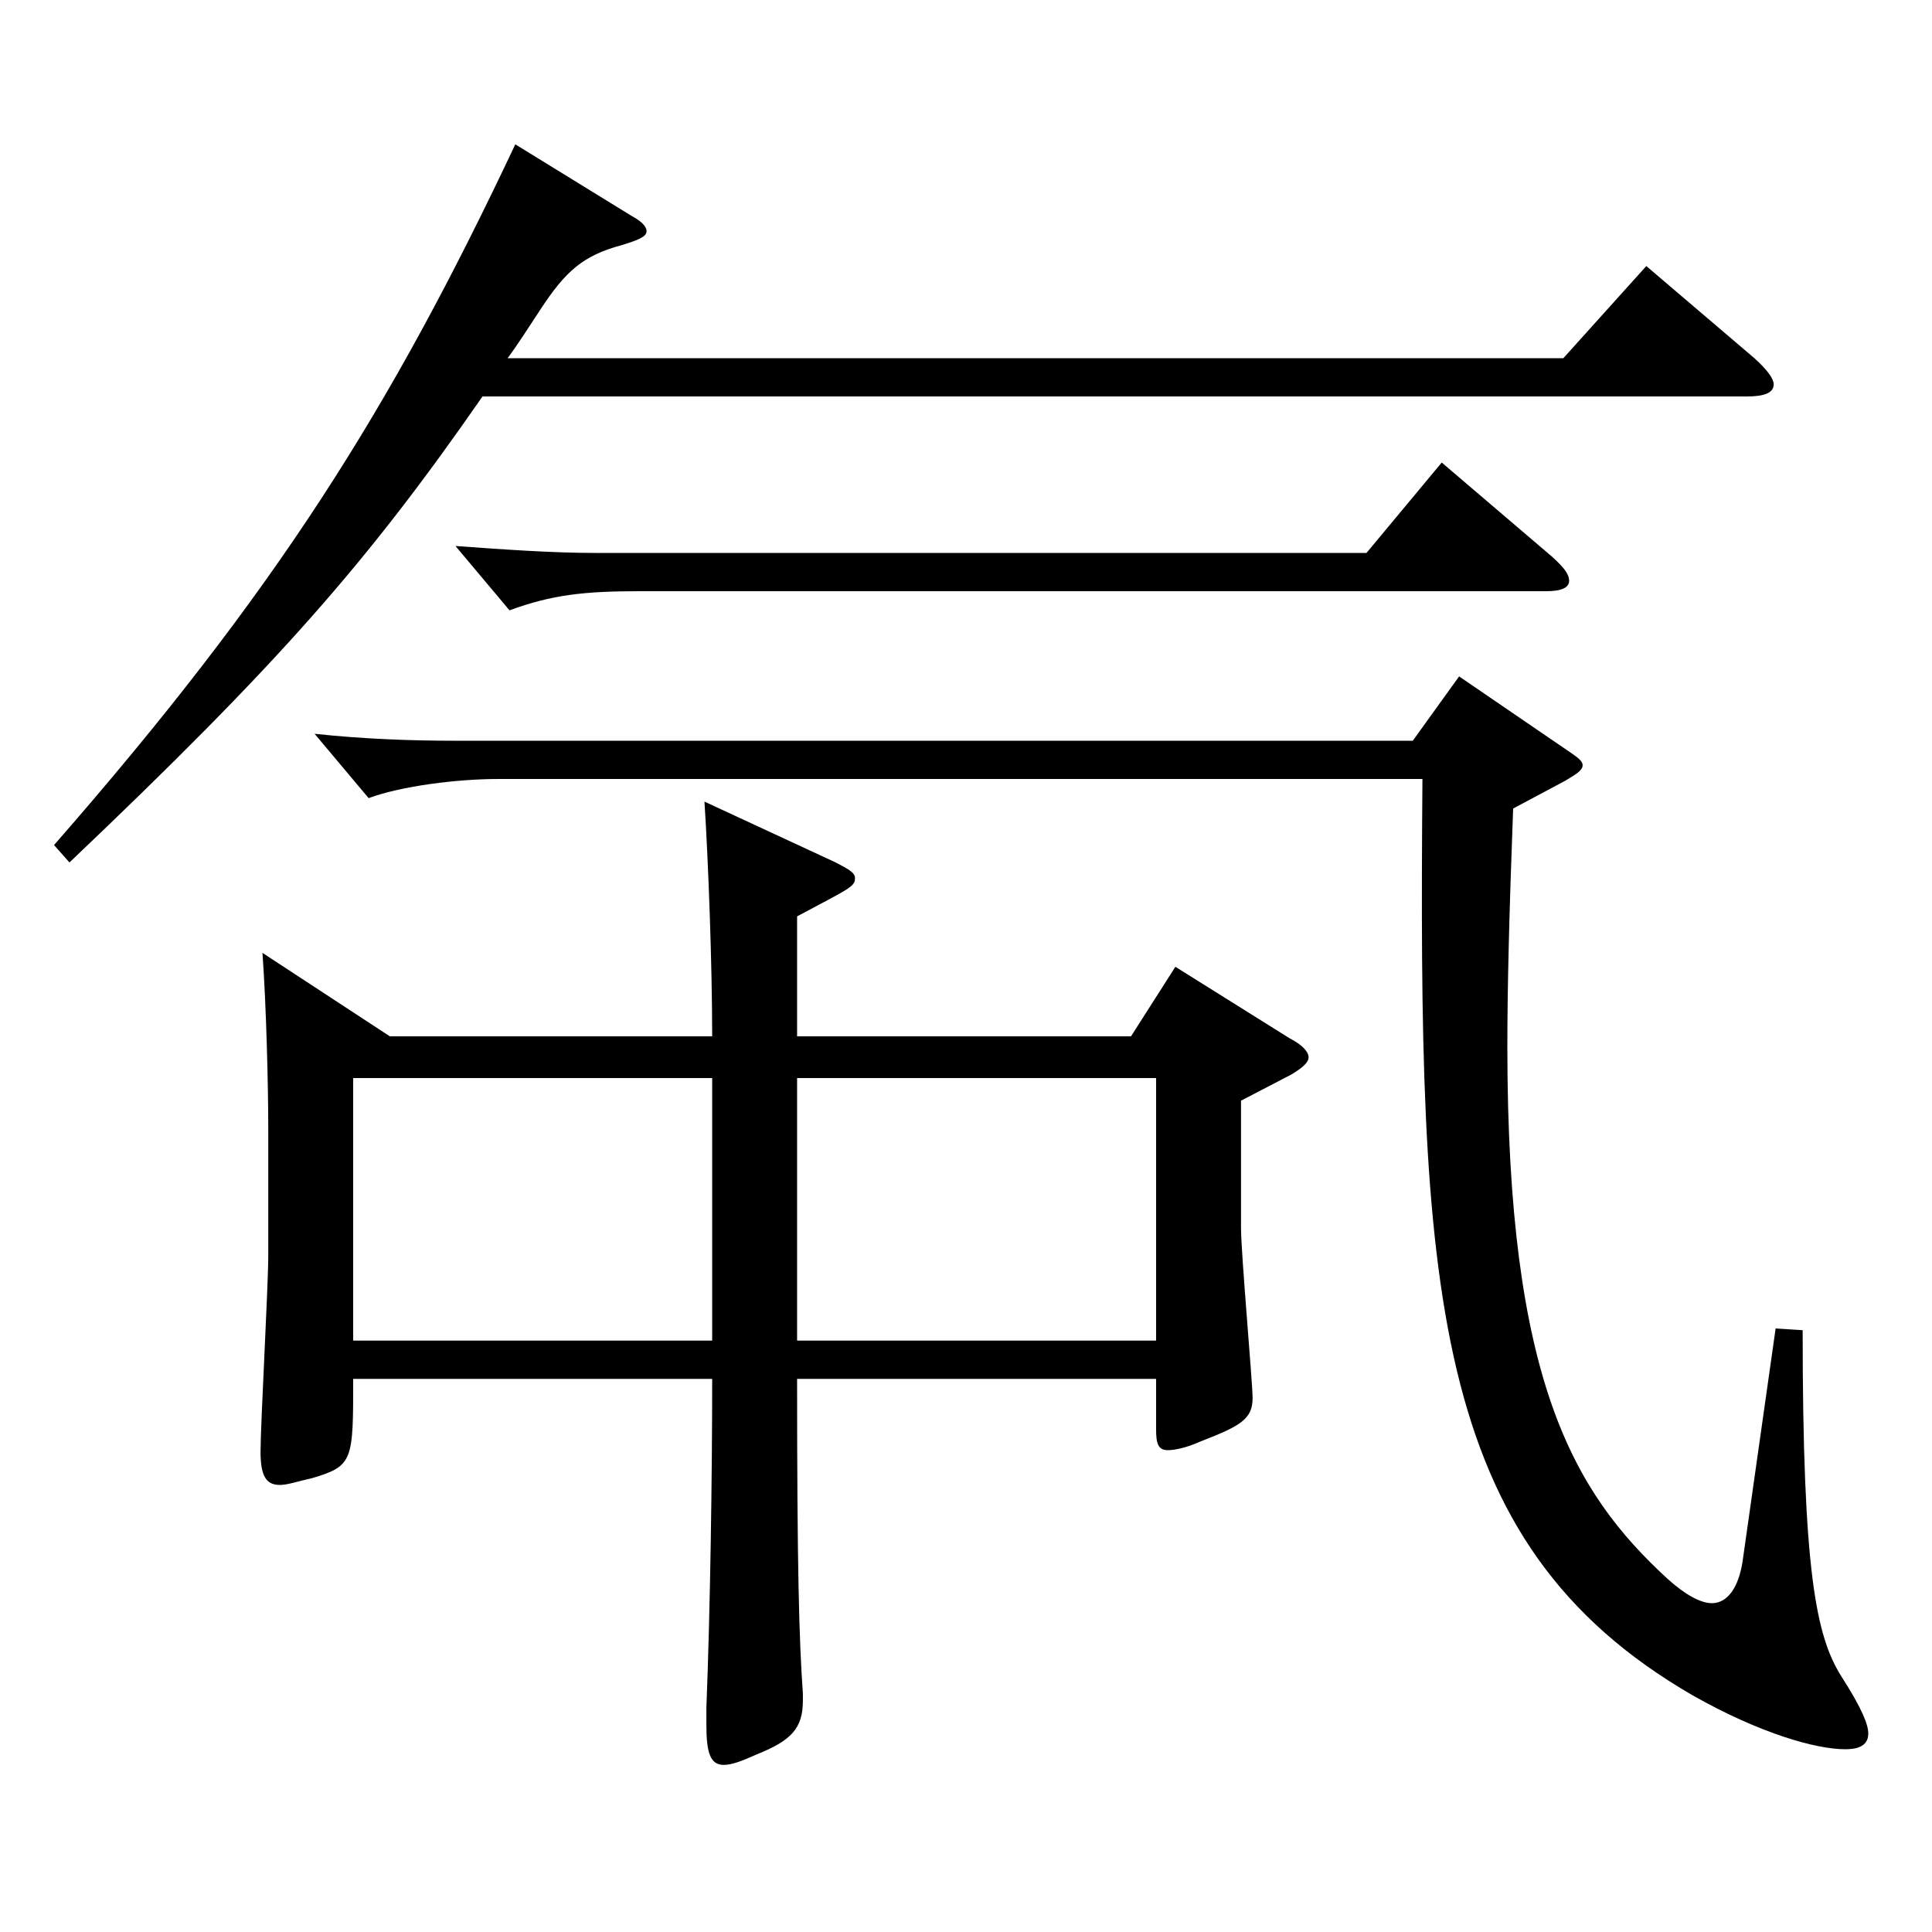
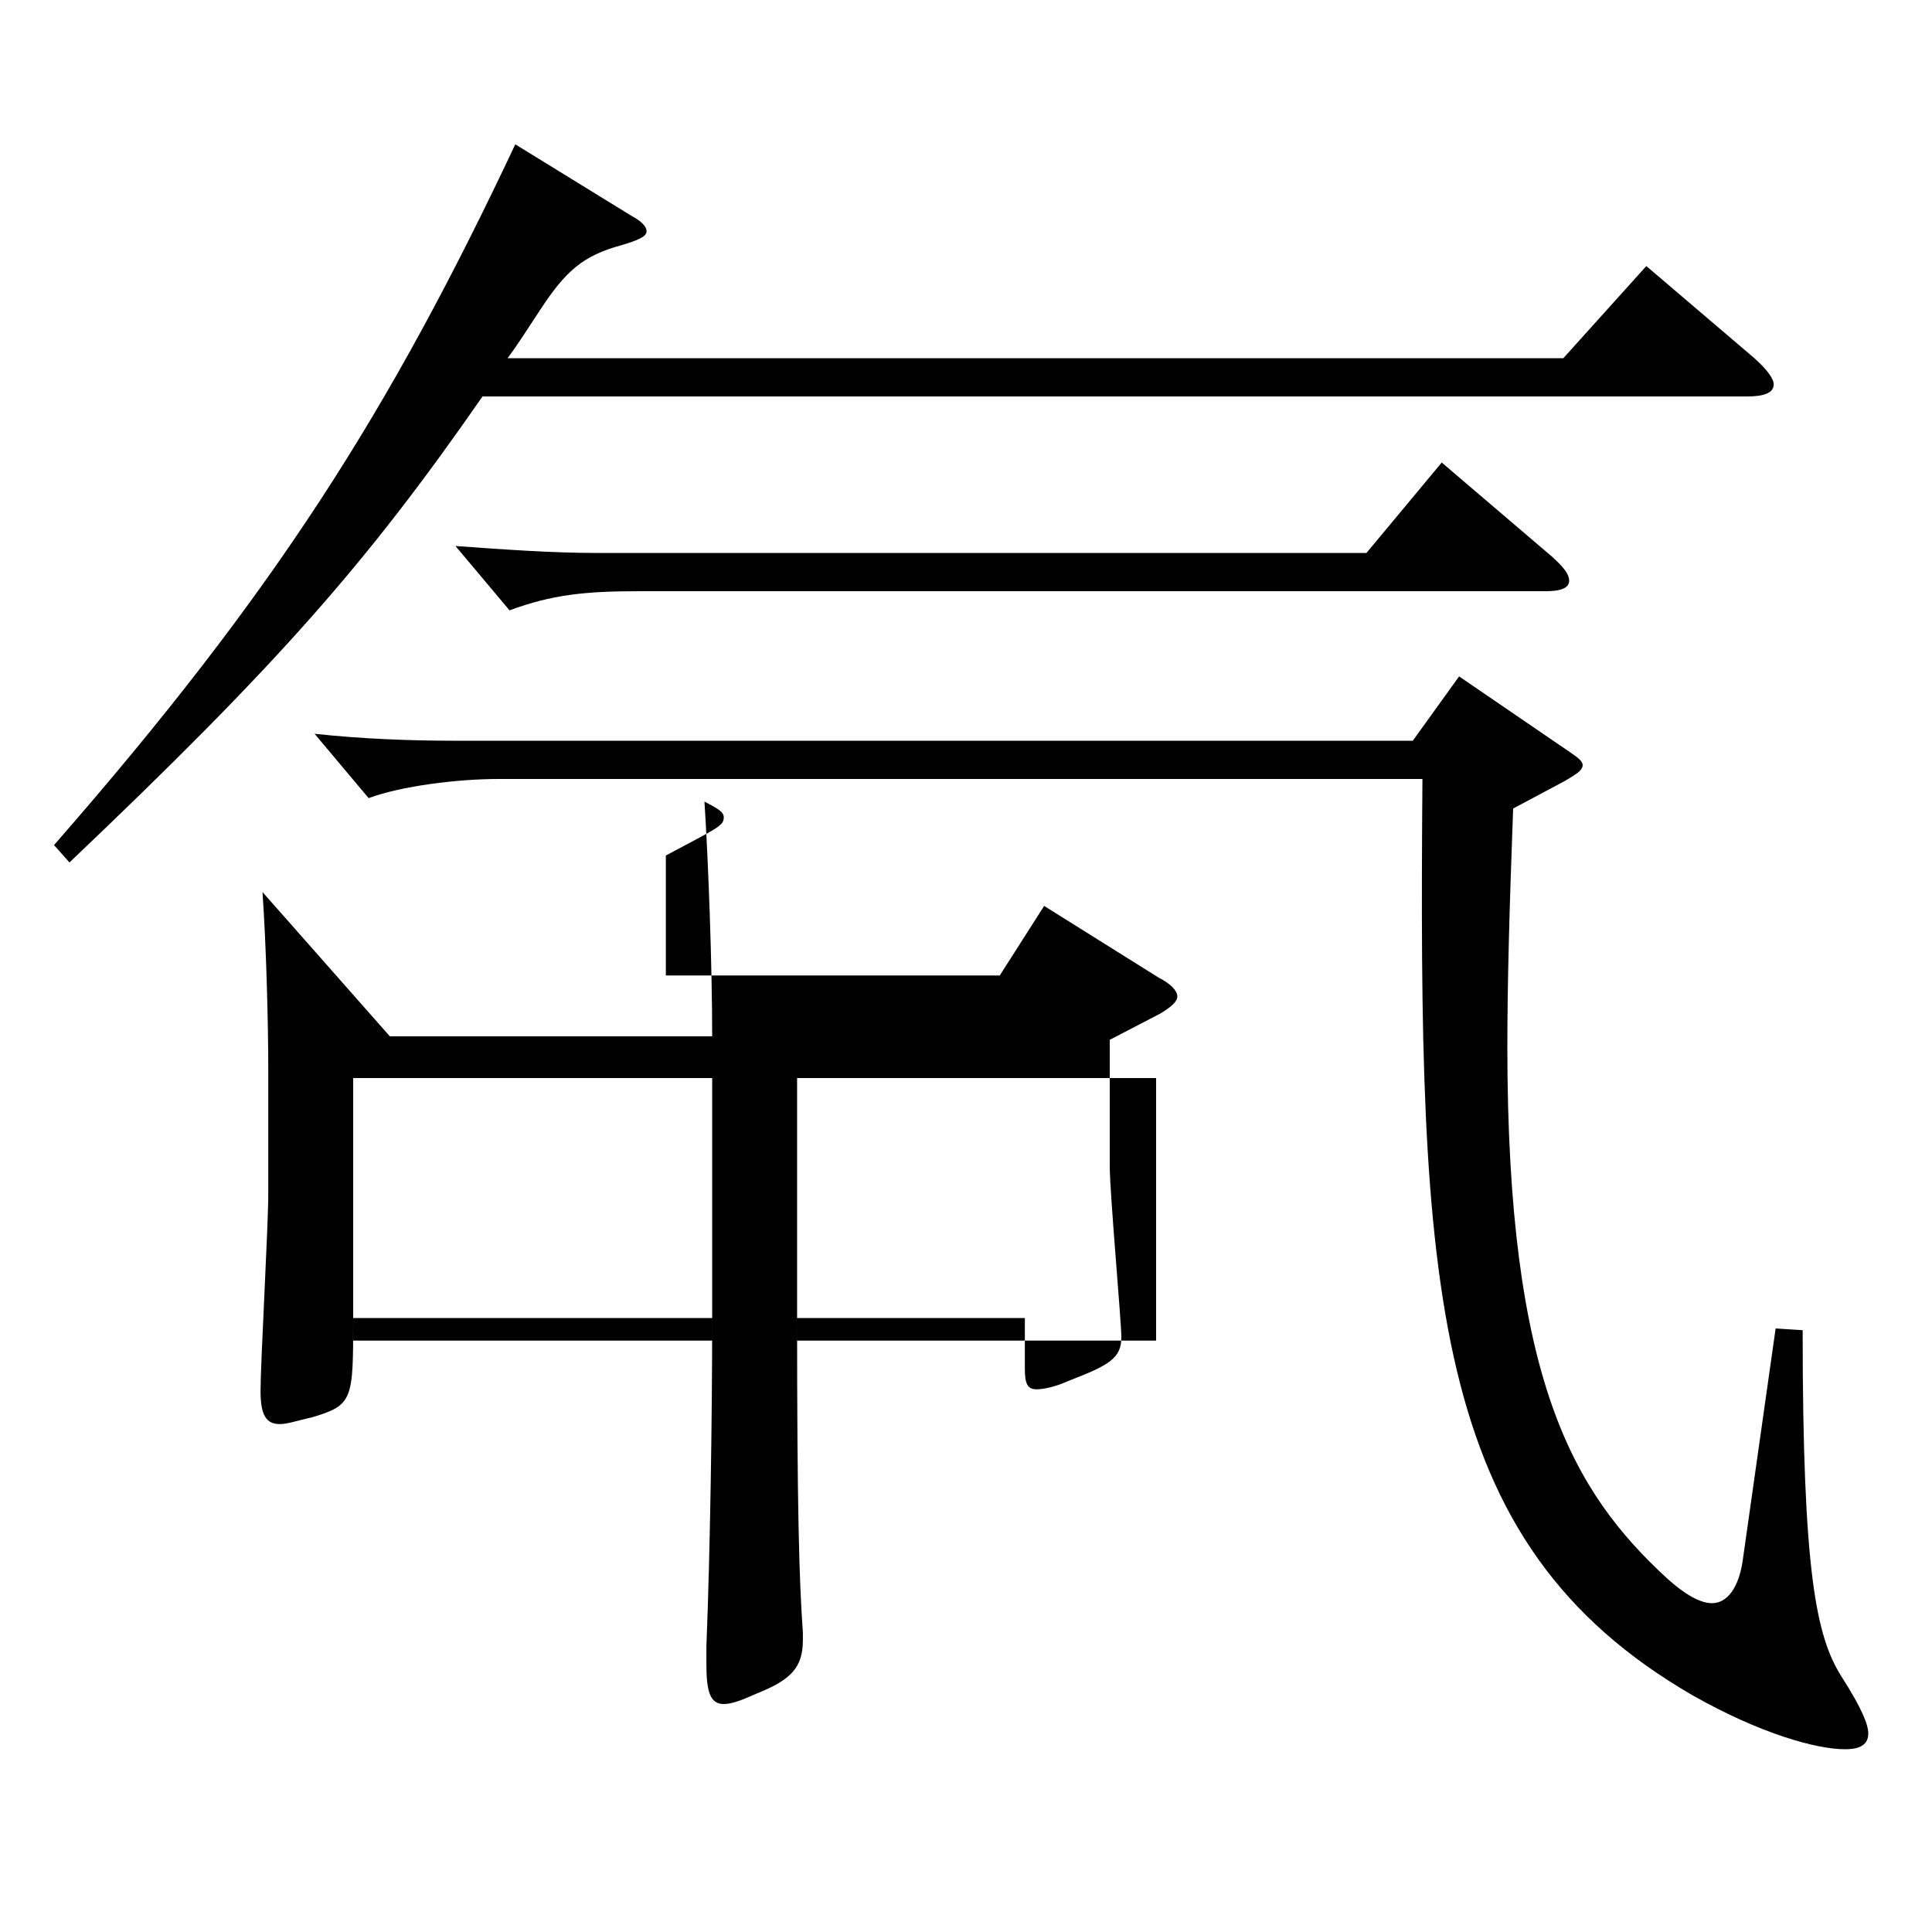
<svg xmlns="http://www.w3.org/2000/svg" version="1.1" id="图层_1" x="0px" y="0px" width="1000px" height="1000px" viewBox="0 0 1000 1000" enable-background="new 0 0 1000 1000" xml:space="preserve">
-   <path d="M326.663,111.609c4.994,2.7,7.991,5.399,7.991,8.1s-3.996,4.5-12.986,7.2c-19.98,5.399-28.971,13.5-41.958,33.3  c-5.994,9-10.989,17.1-16.982,25.199h546.448l42.957-47.699l55.943,47.699c6.993,6.301,9.99,10.801,9.99,13.5  c0,4.5-4.995,6.3-13.985,6.3H249.74c-59.939,86.399-105.894,138.6-213.784,241.199l-7.992-9  C142.848,306.008,201.788,212.408,266.723,74.709L326.663,111.609z M201.788,536.406H368.62c0-36.899-1.998-90.899-3.996-121.499  l67.932,31.5c6.993,3.6,9.99,5.399,9.99,8.1c0,4.5-2.997,5.399-29.97,19.8v62.1h172.825l22.978-36l58.94,36.9  c6.993,3.6,9.99,7.199,9.99,9.899s-2.997,5.4-8.991,9l-25.974,13.5v65.699c0,13.5,5.994,80.1,5.994,88.199  c0,10.801-5.994,14.4-26.974,22.5c-7.991,3.601-13.985,4.5-16.982,4.5c-4.995,0-5.994-3.6-5.994-10.8v-26.1H412.576  c0,97.199,0.999,134.999,2.997,162.898v3.601c0,14.399-5.994,20.699-23.977,27.899c-7.991,3.601-12.986,5.4-16.982,5.4  c-6.993,0-8.991-6.3-8.991-20.7v-9c1.998-50.399,2.997-119.699,2.997-170.099H182.808c0,42.3,0,45-20.979,51.3  c-7.992,1.8-12.987,3.6-16.983,3.6c-6.993,0-9.989-4.5-9.989-17.1c0-14.4,3.995-85.5,3.995-101.699v-65.7  c0-21.6-0.999-62.999-2.997-90.899L201.788,536.406z M933.052,688.505c0,125.1,6.992,158.399,19.979,179.099  c10.989,17.101,13.985,25.2,13.985,29.7c0,7.2-6.992,8.1-11.987,8.1c-14.985,0-43.956-8.1-78.921-27.899  C739.247,798.305,734.252,666.905,736.25,403.207H257.732c-20.979,0-49.95,3.6-66.933,9.9l-27.972-33.3  c24.975,2.699,49.949,3.6,72.926,3.6h495.501l23.976-33.3l57.941,39.6c3.996,2.7,5.994,4.5,5.994,6.3c0,2.7-2.997,4.5-8.991,8.101  l-26.973,14.399c-1.998,53.1-2.997,91.8-2.997,123.3c0,172.799,33.966,230.398,82.917,275.397  c8.99,8.101,16.982,12.601,22.977,12.601c7.992,0,13.986-8.101,15.984-22.5l16.982-119.699L933.052,688.505z M368.62,558.006  H182.808v135.899H368.62V558.006z M803.183,288.008c5.993,5.4,8.99,9,8.99,12.6c0,3.601-3.996,5.4-11.987,5.4H330.658  c-27.972,0-44.954,1.8-66.933,9.9l-27.972-33.3c24.976,1.8,49.95,3.6,72.927,3.6h398.599l38.96-46.8L803.183,288.008z   M598.389,693.905V558.006H412.576v135.899H598.389z" />
+   <path d="M326.663,111.609c4.994,2.7,7.991,5.399,7.991,8.1s-3.996,4.5-12.986,7.2c-19.98,5.399-28.971,13.5-41.958,33.3  c-5.994,9-10.989,17.1-16.982,25.199h546.448l42.957-47.699l55.943,47.699c6.993,6.301,9.99,10.801,9.99,13.5  c0,4.5-4.995,6.3-13.985,6.3H249.74c-59.939,86.399-105.894,138.6-213.784,241.199l-7.992-9  C142.848,306.008,201.788,212.408,266.723,74.709L326.663,111.609z M201.788,536.406H368.62c0-36.899-1.998-90.899-3.996-121.499  c6.993,3.6,9.99,5.399,9.99,8.1c0,4.5-2.997,5.399-29.97,19.8v62.1h172.825l22.978-36l58.94,36.9  c6.993,3.6,9.99,7.199,9.99,9.899s-2.997,5.4-8.991,9l-25.974,13.5v65.699c0,13.5,5.994,80.1,5.994,88.199  c0,10.801-5.994,14.4-26.974,22.5c-7.991,3.601-13.985,4.5-16.982,4.5c-4.995,0-5.994-3.6-5.994-10.8v-26.1H412.576  c0,97.199,0.999,134.999,2.997,162.898v3.601c0,14.399-5.994,20.699-23.977,27.899c-7.991,3.601-12.986,5.4-16.982,5.4  c-6.993,0-8.991-6.3-8.991-20.7v-9c1.998-50.399,2.997-119.699,2.997-170.099H182.808c0,42.3,0,45-20.979,51.3  c-7.992,1.8-12.987,3.6-16.983,3.6c-6.993,0-9.989-4.5-9.989-17.1c0-14.4,3.995-85.5,3.995-101.699v-65.7  c0-21.6-0.999-62.999-2.997-90.899L201.788,536.406z M933.052,688.505c0,125.1,6.992,158.399,19.979,179.099  c10.989,17.101,13.985,25.2,13.985,29.7c0,7.2-6.992,8.1-11.987,8.1c-14.985,0-43.956-8.1-78.921-27.899  C739.247,798.305,734.252,666.905,736.25,403.207H257.732c-20.979,0-49.95,3.6-66.933,9.9l-27.972-33.3  c24.975,2.699,49.949,3.6,72.926,3.6h495.501l23.976-33.3l57.941,39.6c3.996,2.7,5.994,4.5,5.994,6.3c0,2.7-2.997,4.5-8.991,8.101  l-26.973,14.399c-1.998,53.1-2.997,91.8-2.997,123.3c0,172.799,33.966,230.398,82.917,275.397  c8.99,8.101,16.982,12.601,22.977,12.601c7.992,0,13.986-8.101,15.984-22.5l16.982-119.699L933.052,688.505z M368.62,558.006  H182.808v135.899H368.62V558.006z M803.183,288.008c5.993,5.4,8.99,9,8.99,12.6c0,3.601-3.996,5.4-11.987,5.4H330.658  c-27.972,0-44.954,1.8-66.933,9.9l-27.972-33.3c24.976,1.8,49.95,3.6,72.927,3.6h398.599l38.96-46.8L803.183,288.008z   M598.389,693.905V558.006H412.576v135.899H598.389z" />
</svg>